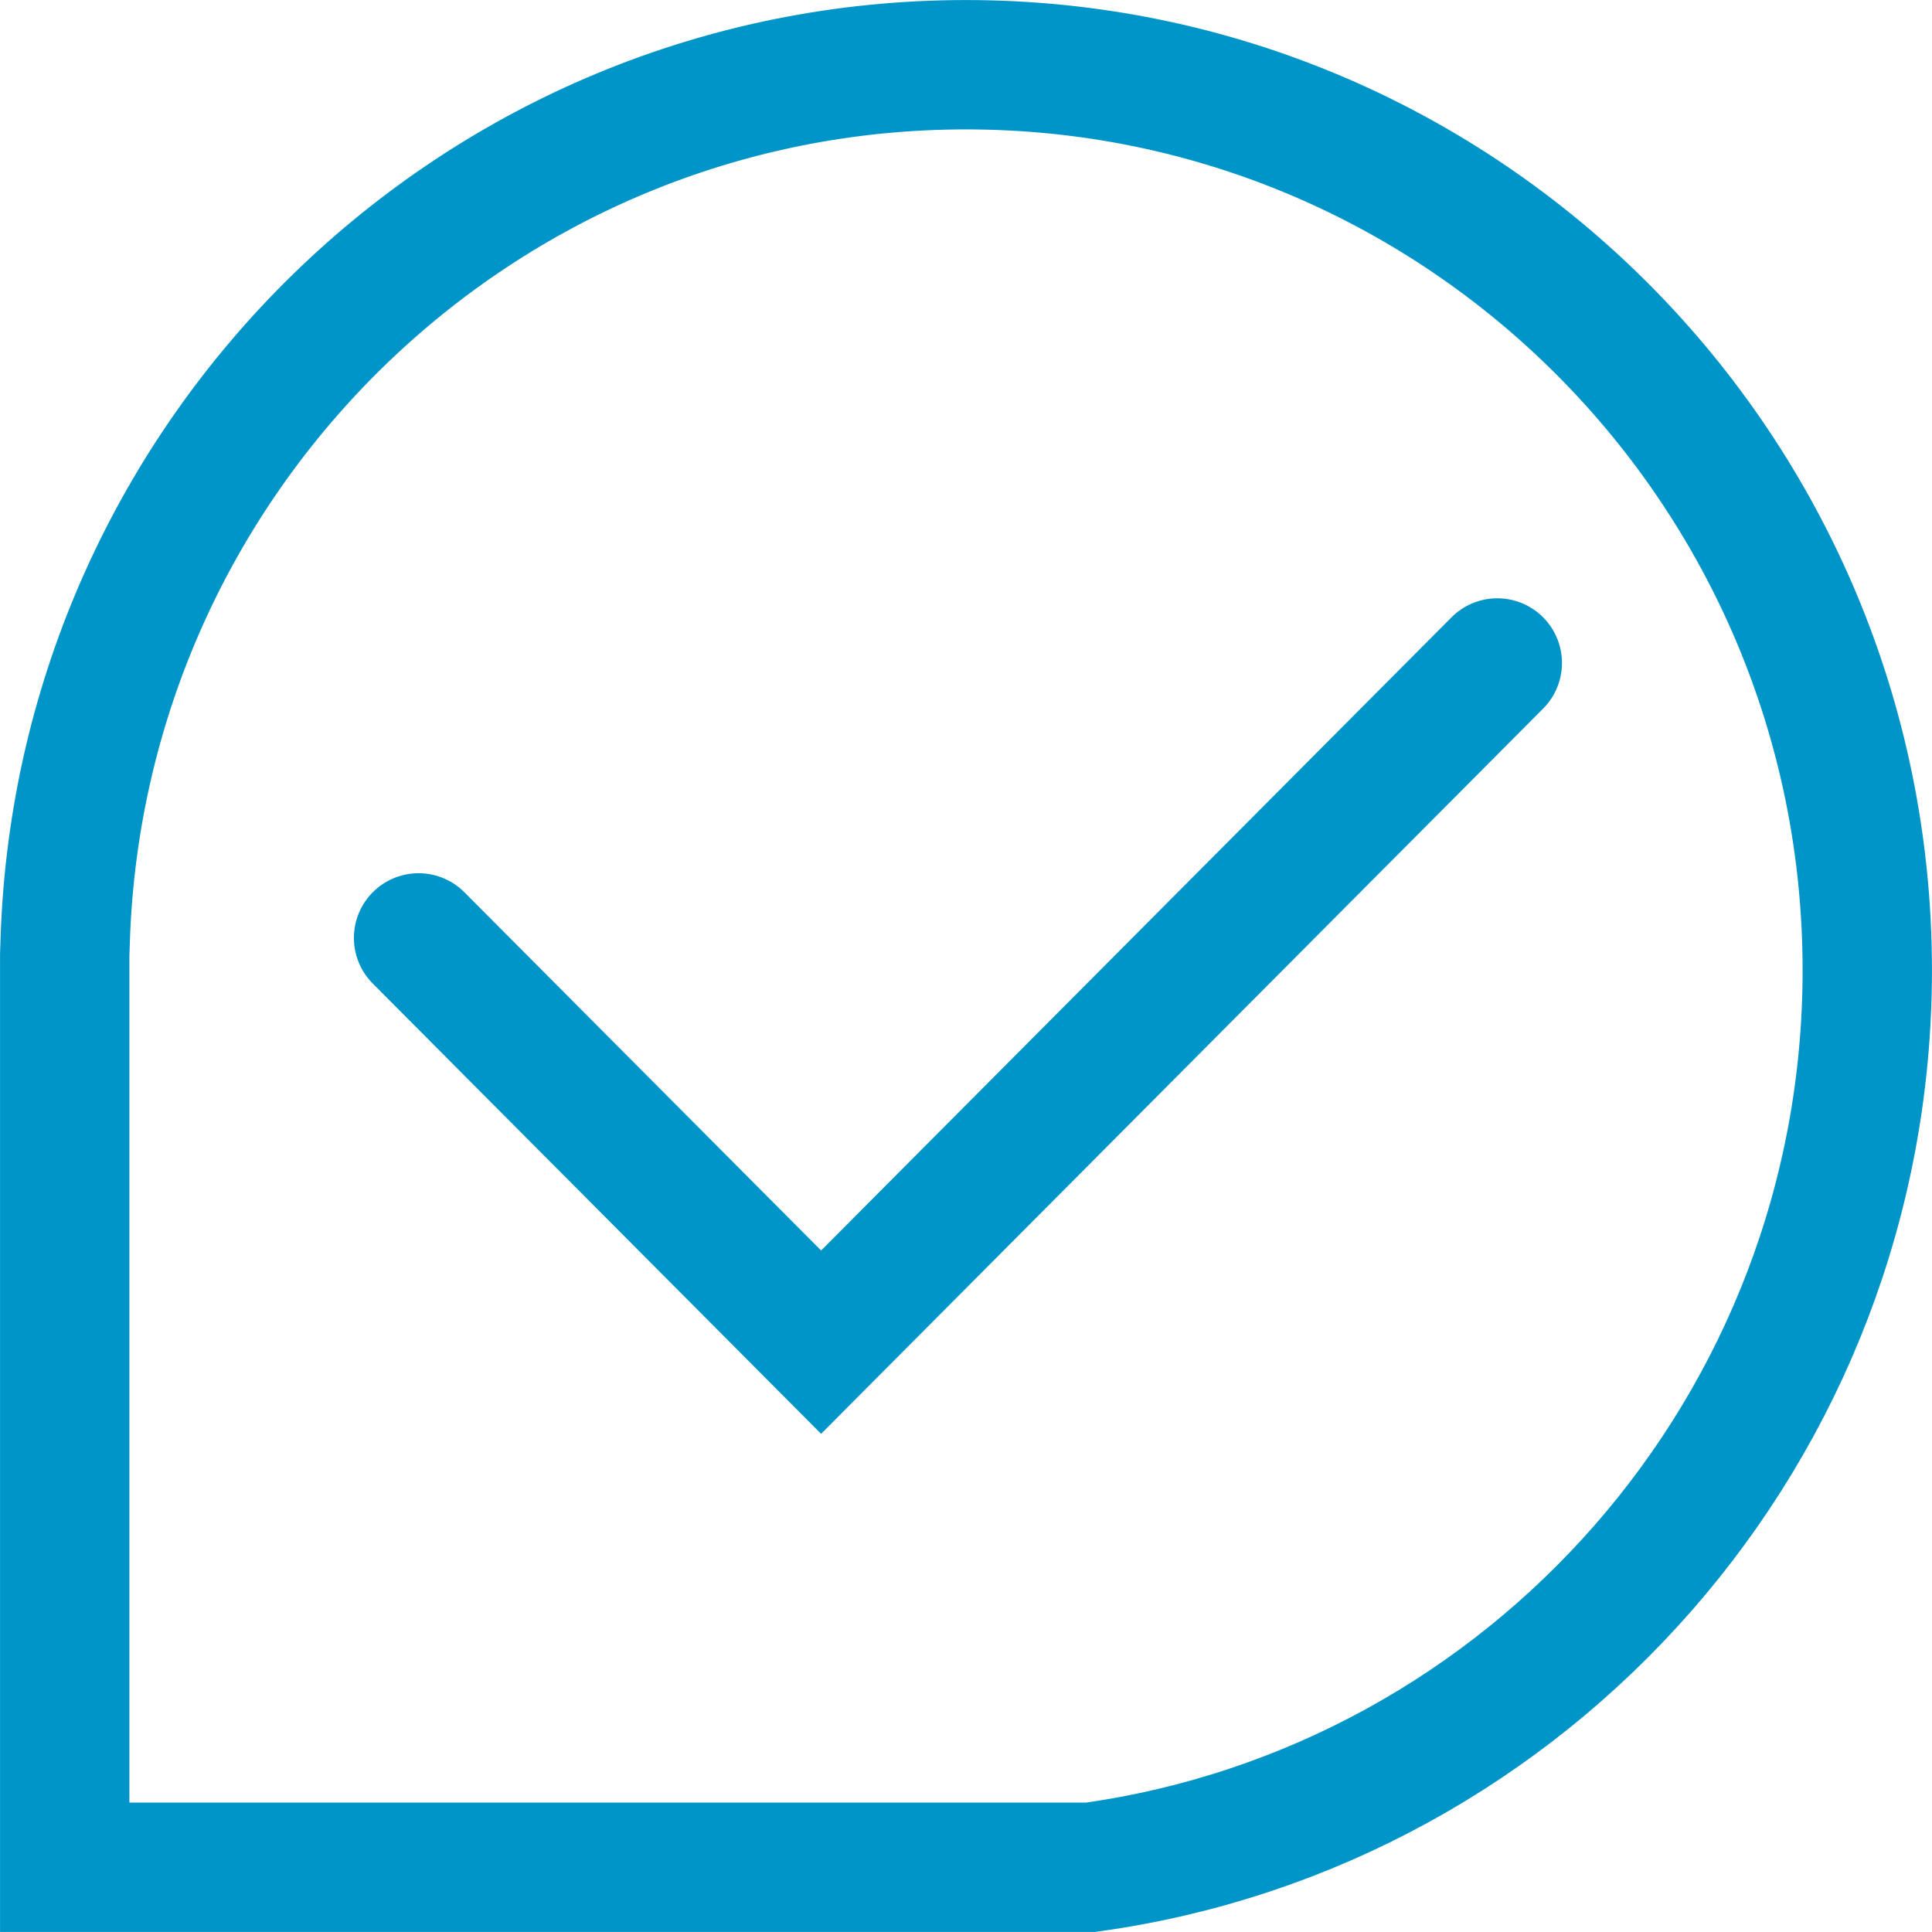
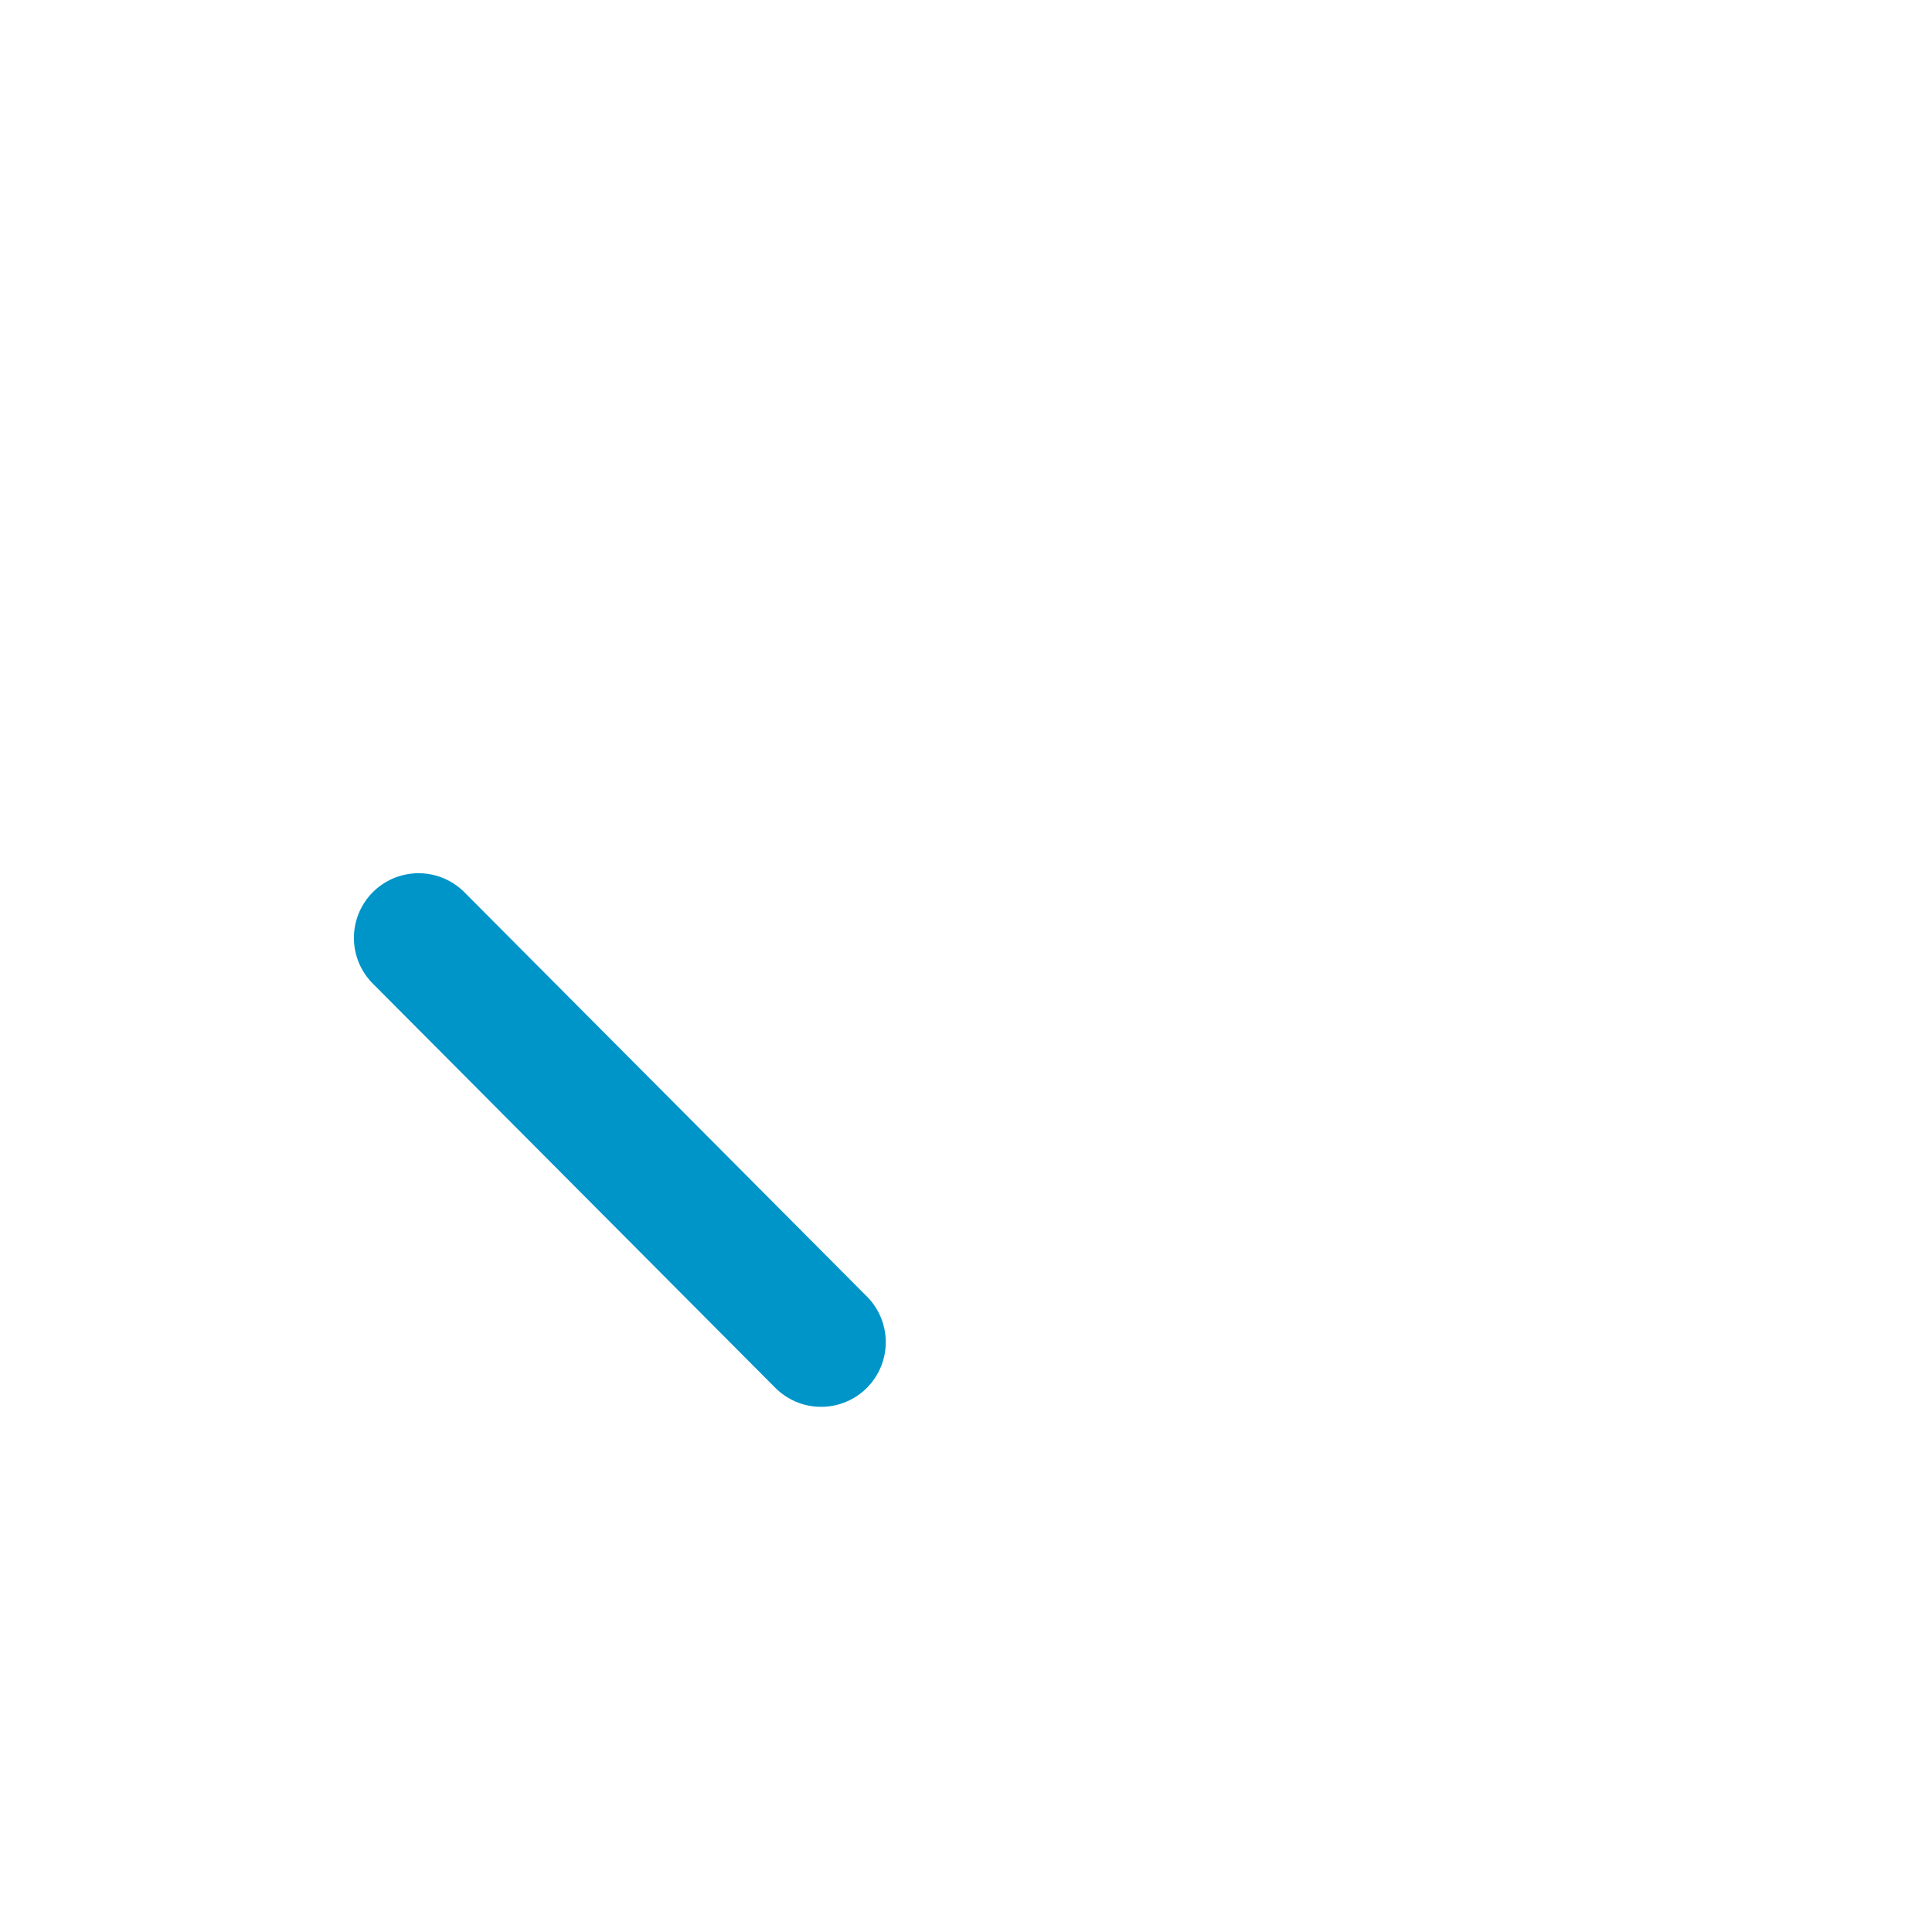
<svg xmlns="http://www.w3.org/2000/svg" width="20" height="20" viewBox="0 0 20 20" fill="none">
-   <path d="M0.67 9.888L0.675 9.731C0.839 4.696 4.954 0.67 10 0.67C15.15 0.67 19.33 4.864 19.33 10.044C19.33 14.785 15.829 18.701 11.288 19.33H0.67V9.888Z" stroke="#0095C8" stroke-width="1.339" />
-   <path d="M4.333 9.709L8.5 13.894L15.5 6.863" stroke="#0095C8" stroke-width="1.339" stroke-linecap="round" />
+   <path d="M4.333 9.709L8.5 13.894" stroke="#0095C8" stroke-width="1.339" stroke-linecap="round" />
</svg>